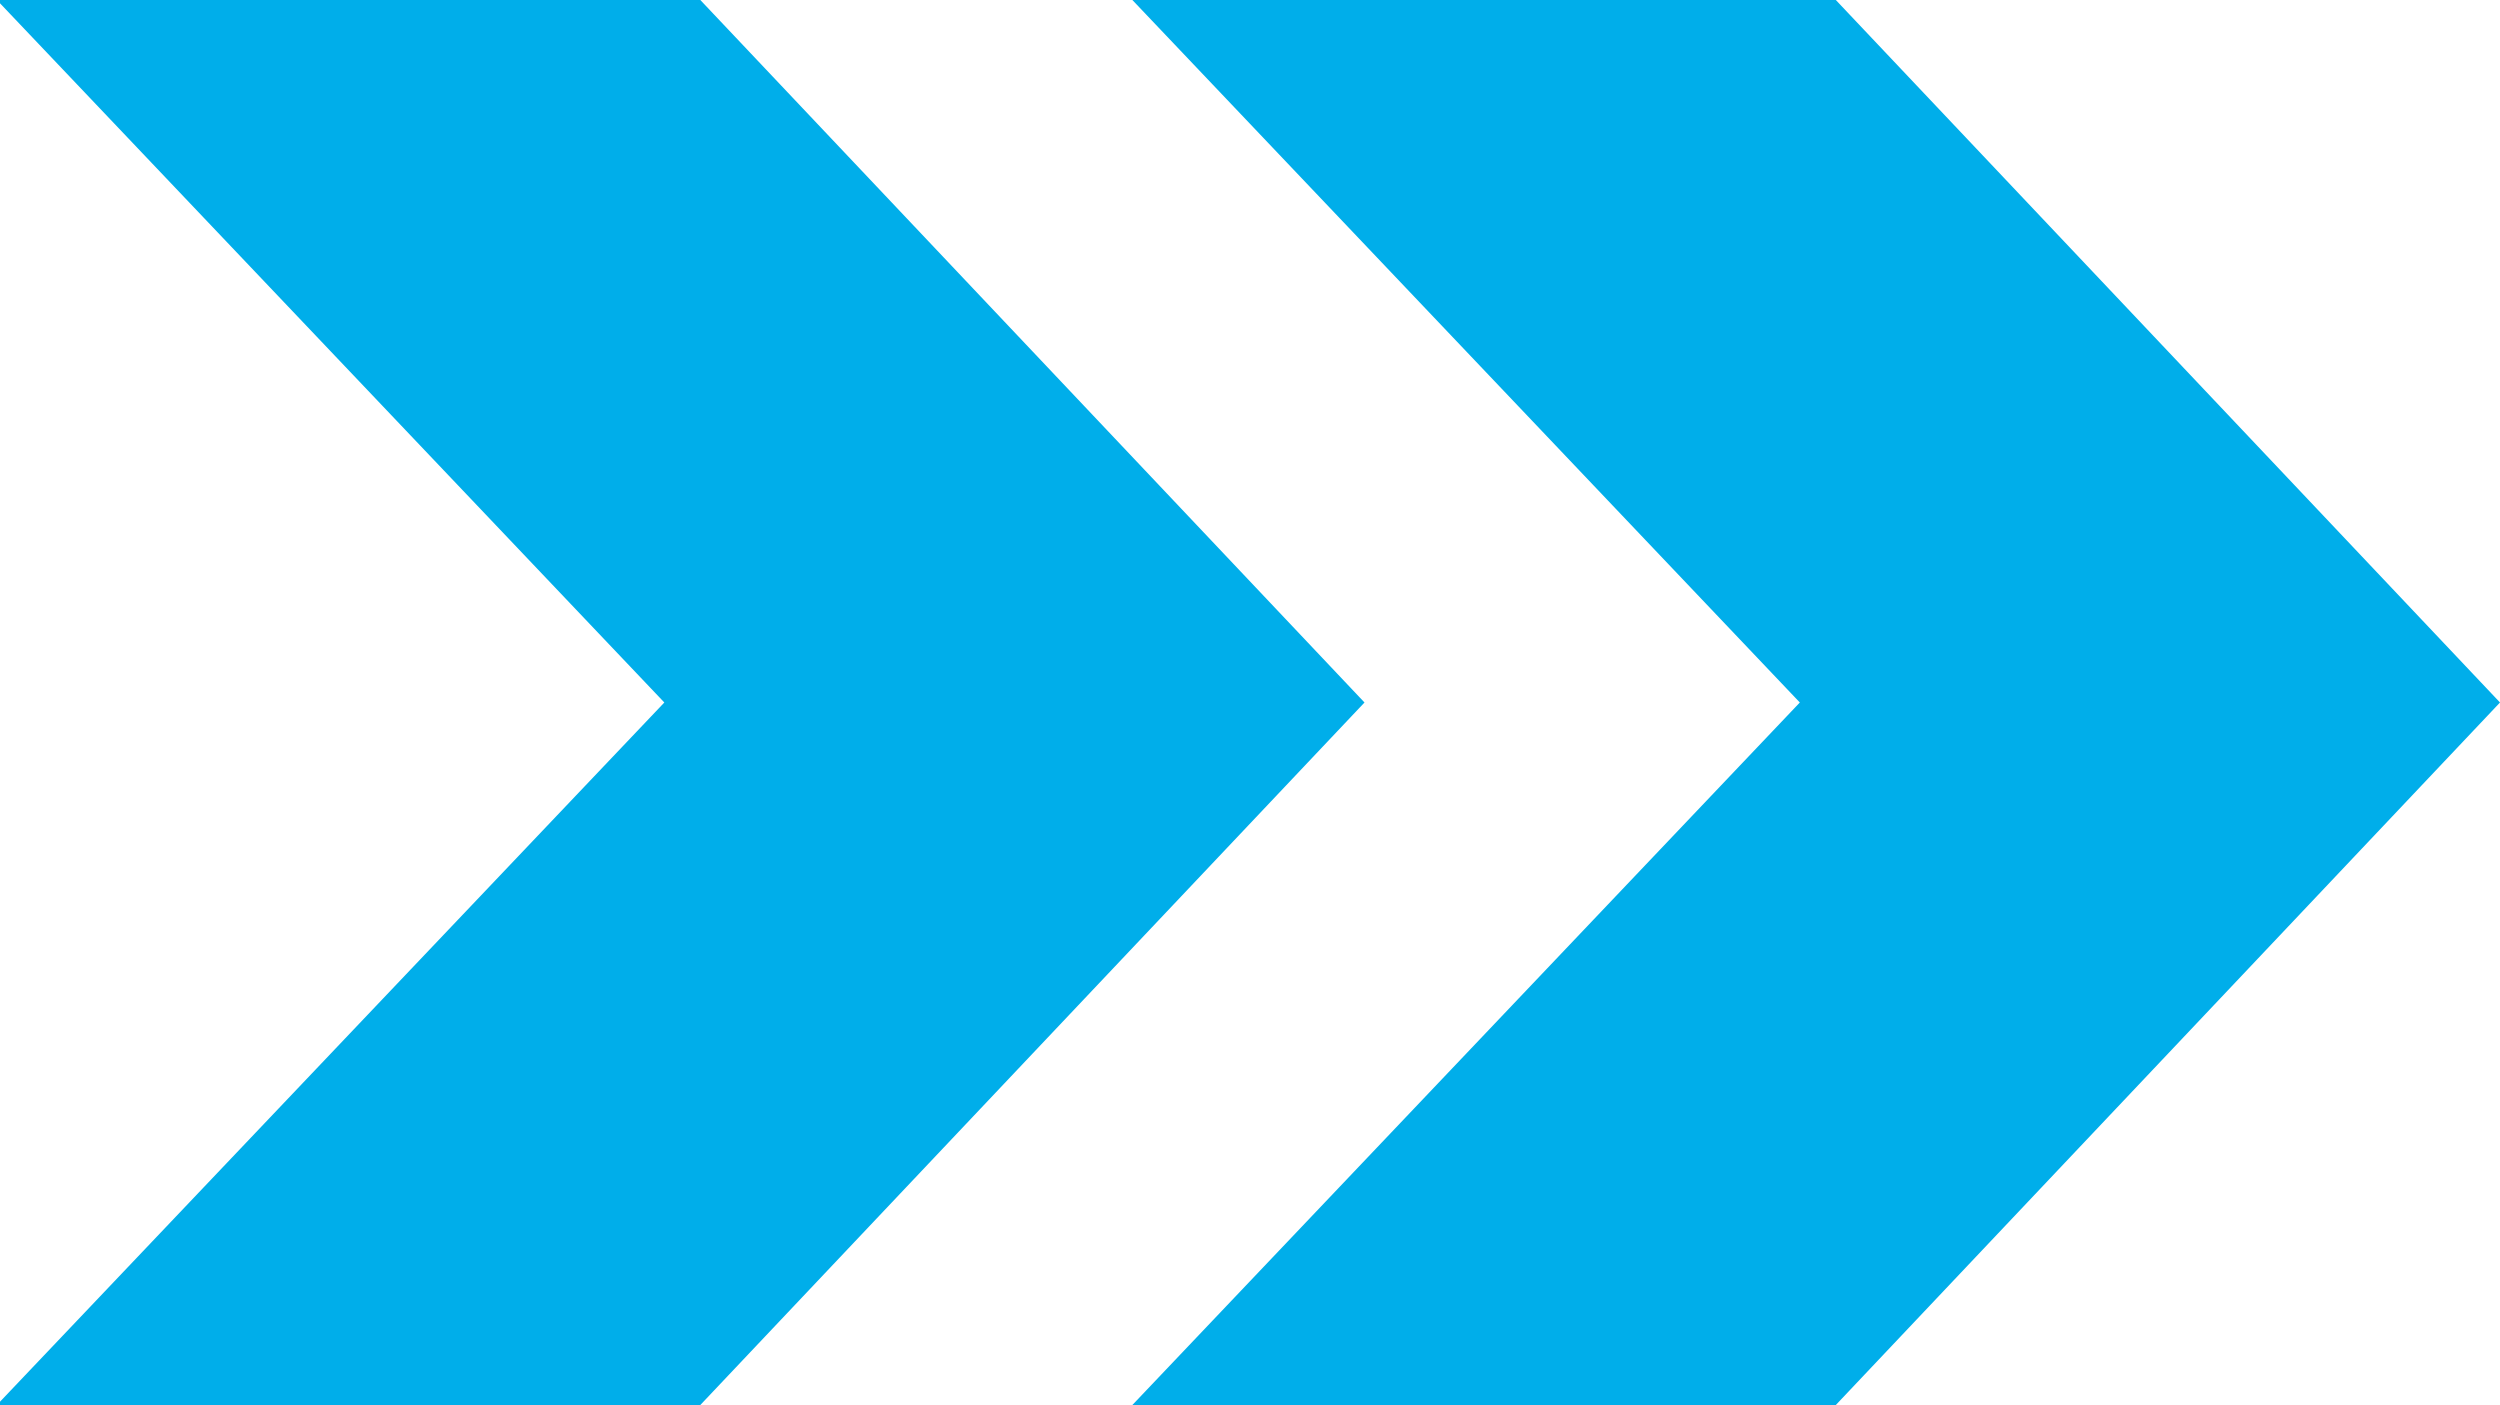
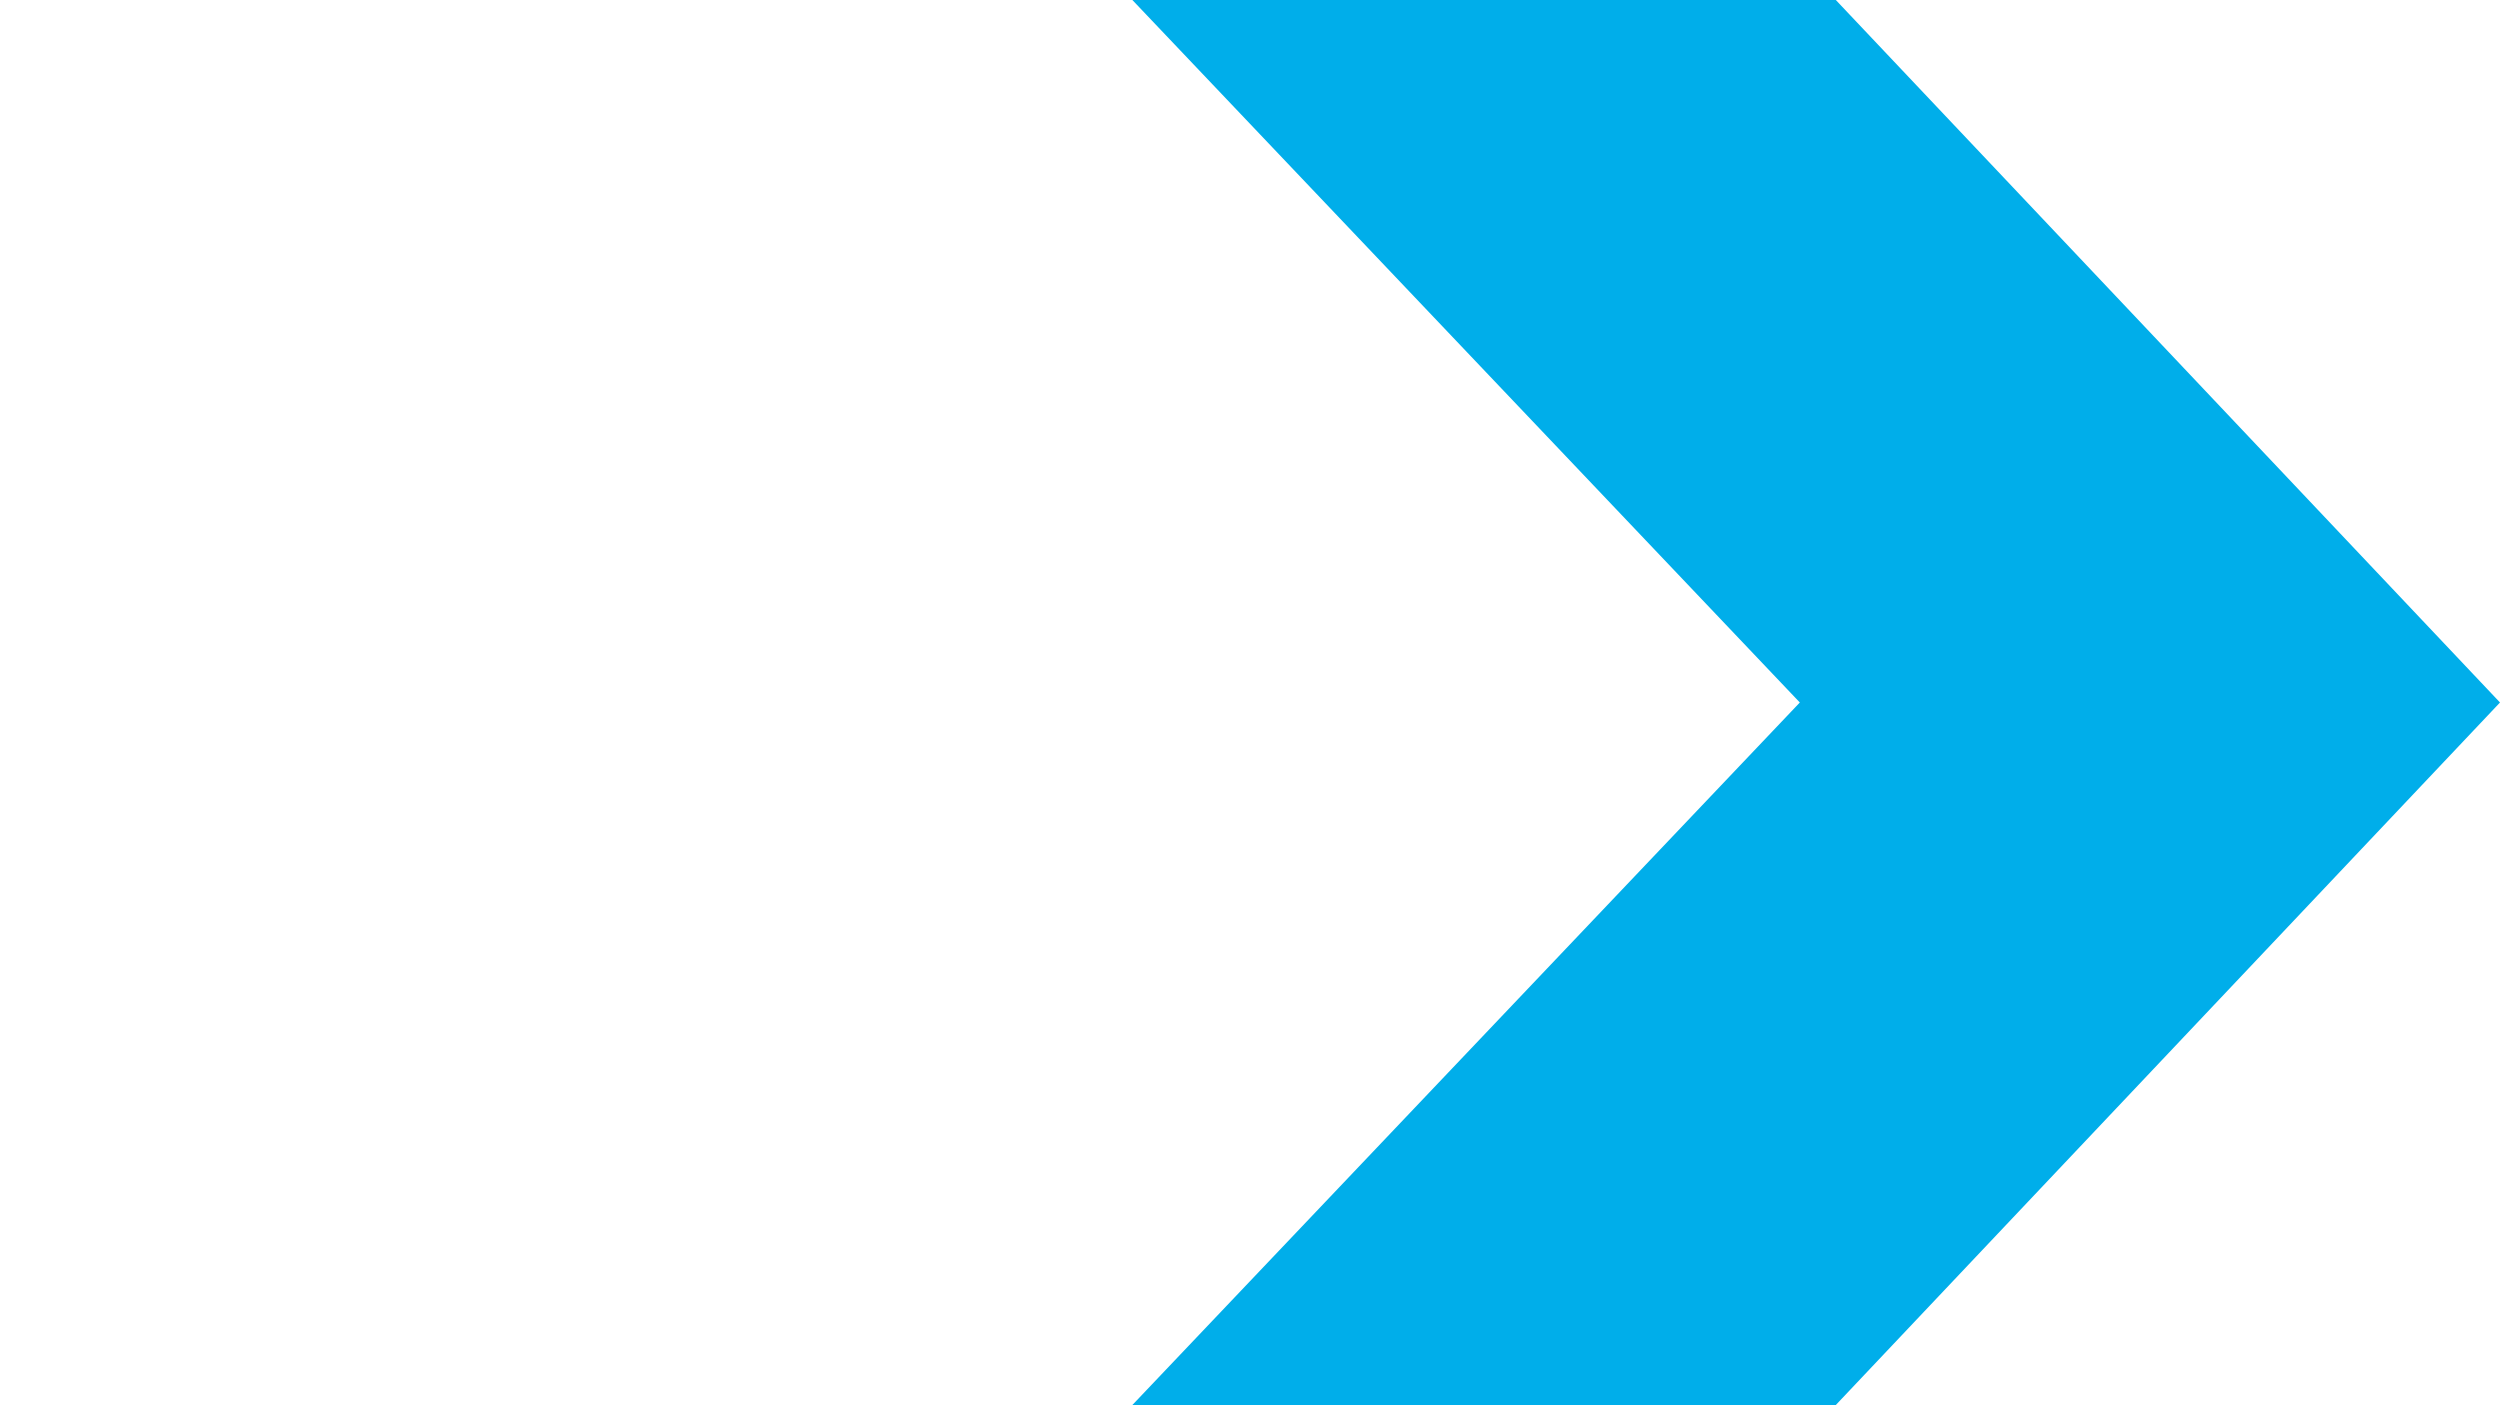
<svg xmlns="http://www.w3.org/2000/svg" width="500" height="281" viewBox="0 0 500 281">
-   <path id="Path" fill="#00aeea" fill-rule="evenodd" stroke="none" d="M -0.626 0 L 140.064 0 L 272.9 140.5 L 140.064 281 L -0.626 281 L 132.866 140.5 Z" />
  <path id="path1" fill="#00aeea" fill-rule="evenodd" stroke="none" d="M 226.473 0 L 367.163 0 L 500 140.5 L 367.163 281 L 226.473 281 L 359.965 140.5 Z" />
</svg>